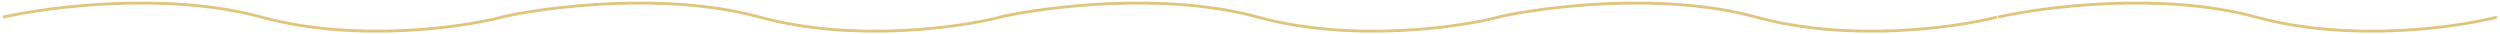
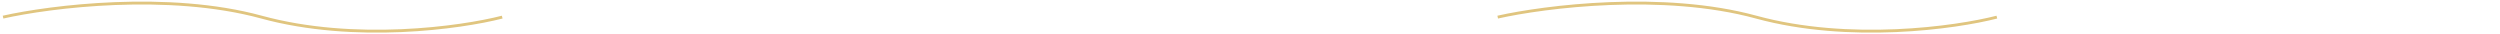
<svg xmlns="http://www.w3.org/2000/svg" width="819" height="11" viewBox="0 0 819 11" fill="none">
  <g opacity="0.5">
    <path d="M1 5.608C16.486 2.131 55.1 -2.737 85.665 5.608C116.23 13.952 150.972 9.085 164.522 5.608" stroke="#C18B00" stroke-width="0.943" />
-     <path d="M327.433 5.608C342.919 2.131 381.533 -2.737 412.098 5.608C442.663 13.952 477.405 9.085 490.955 5.608" stroke="#C18B00" stroke-width="0.943" />
-     <path d="M164.217 5.608C179.703 2.131 218.316 -2.737 248.881 5.608C279.446 13.952 314.188 9.085 327.739 5.608" stroke="#C18B00" stroke-width="0.943" />
    <path d="M490.65 5.608C506.136 2.131 544.75 -2.737 575.315 5.608C605.879 13.952 640.622 9.085 654.172 5.608" stroke="#C18B00" stroke-width="0.943" />
-     <path d="M654.478 5.608C669.964 2.131 708.578 -2.737 739.142 5.608C769.707 13.952 804.449 9.085 818 5.608" stroke="#C18B00" stroke-width="0.943" />
  </g>
</svg>